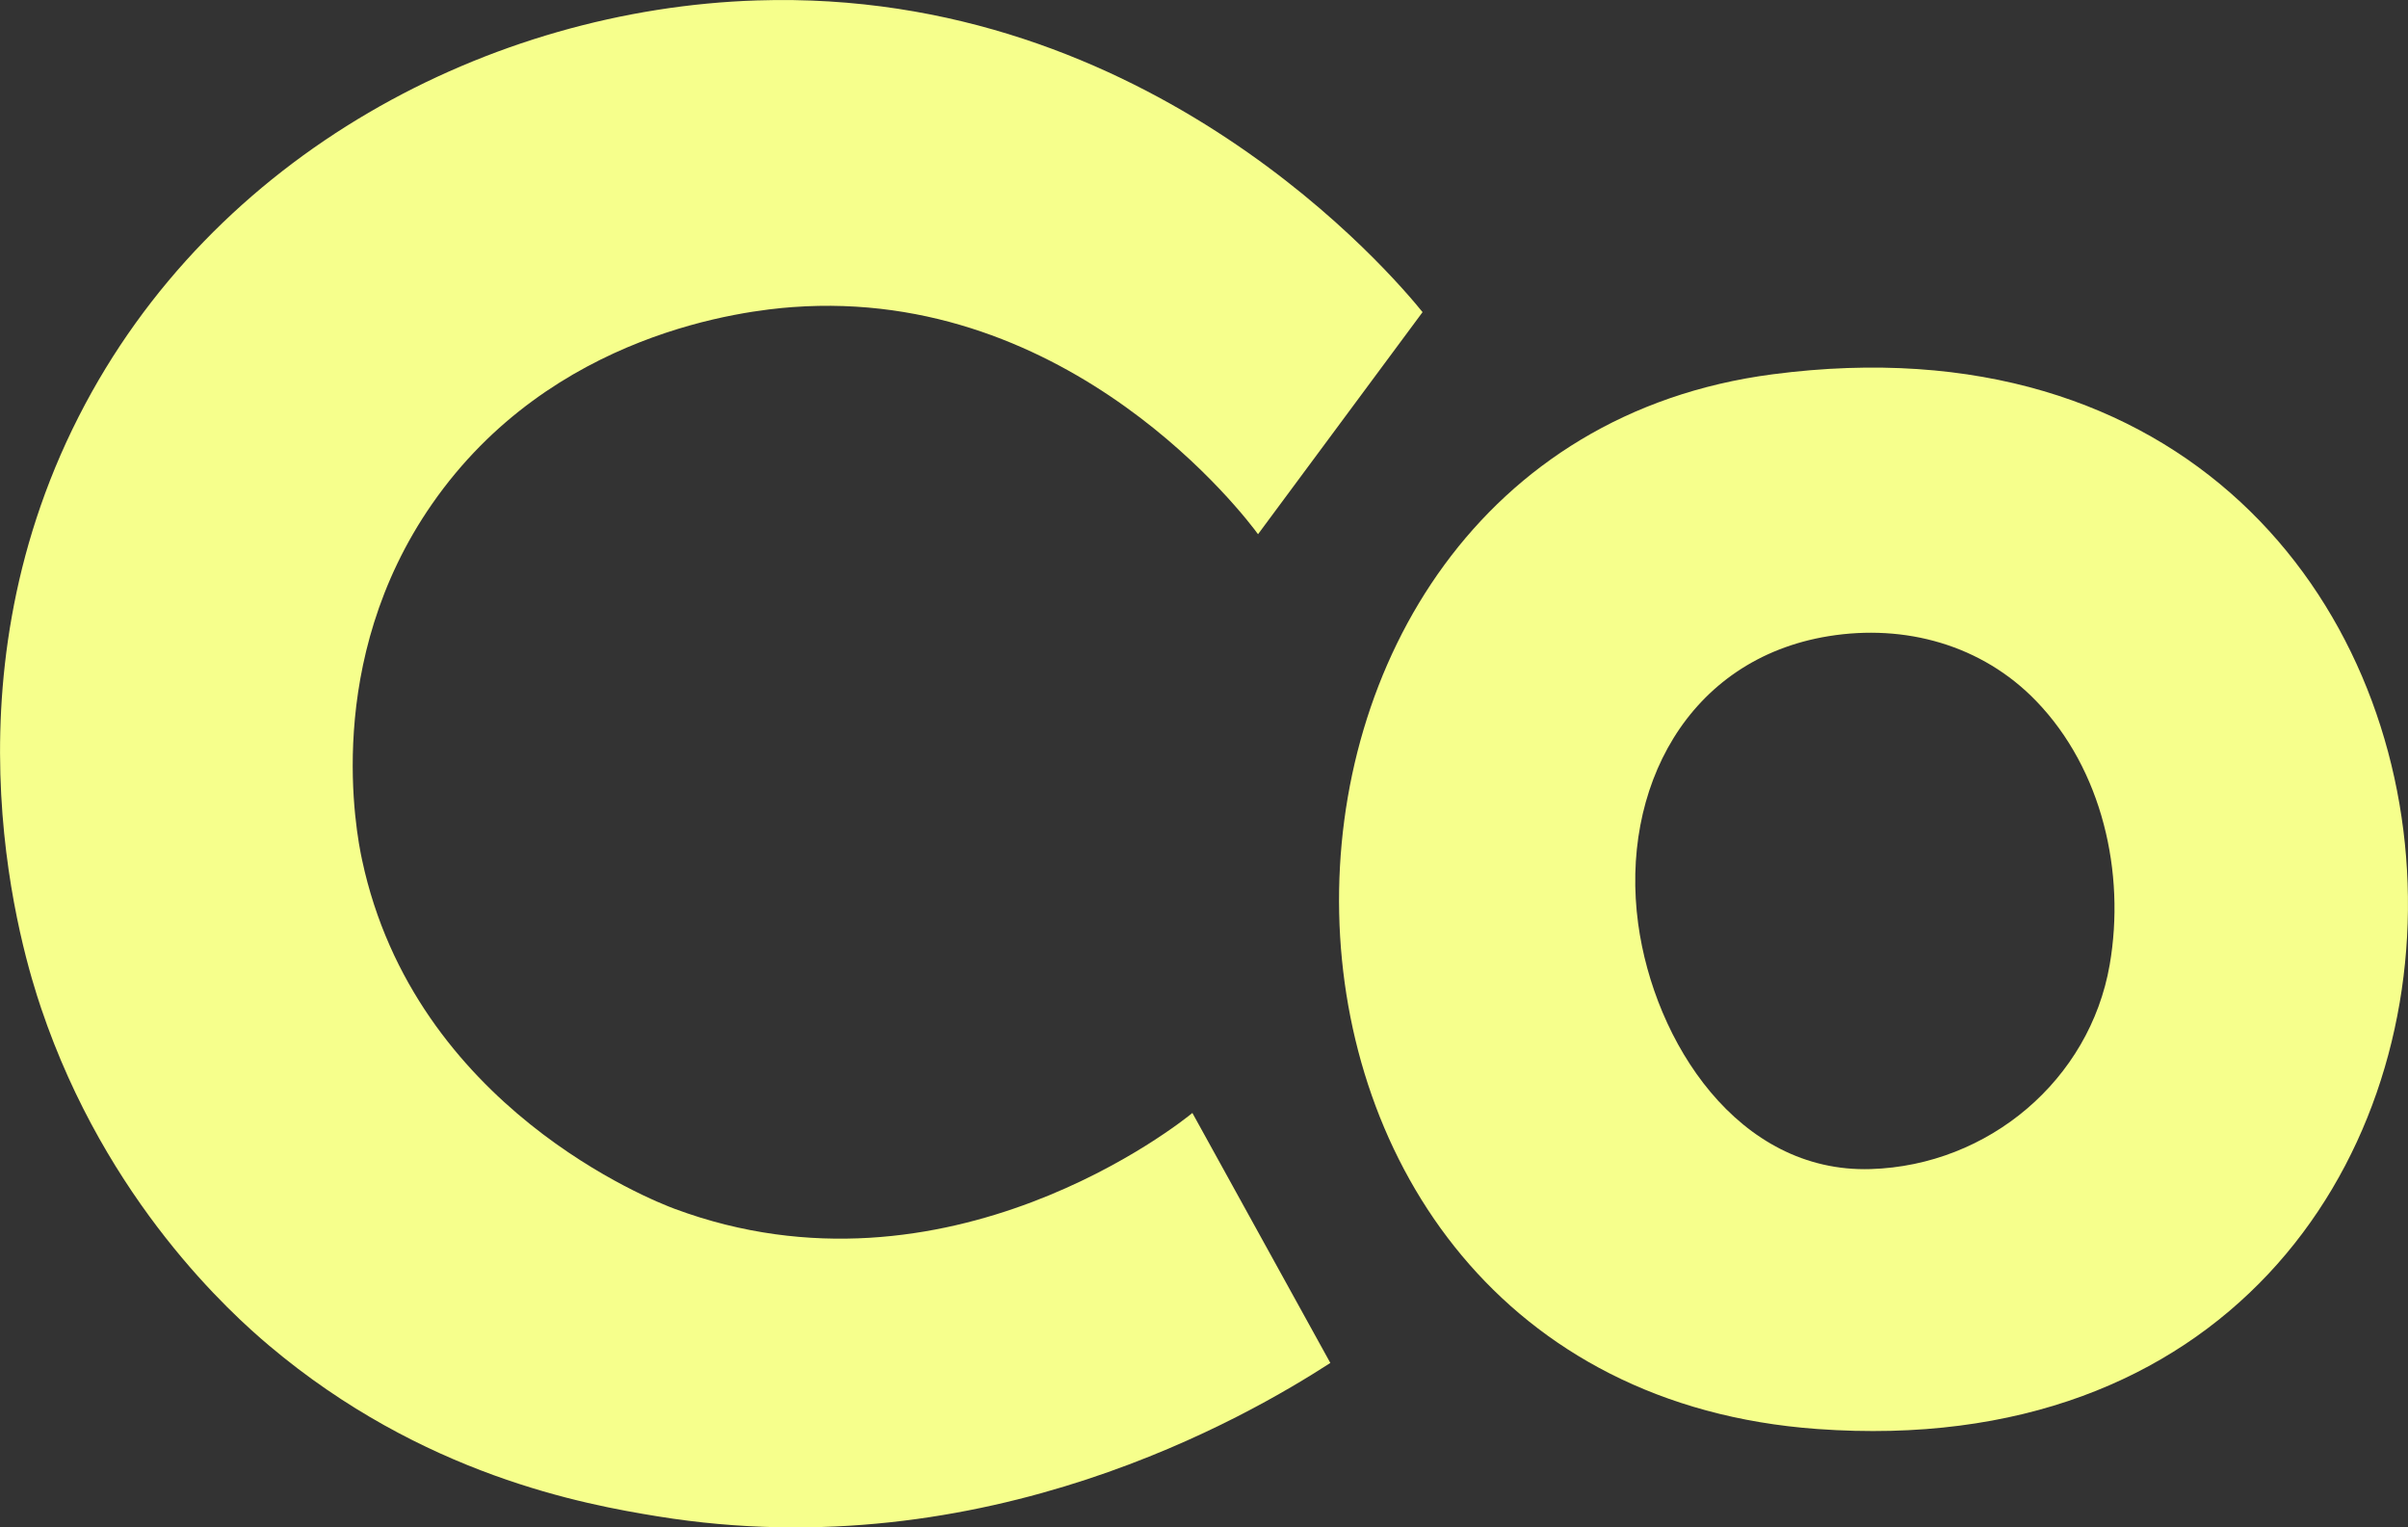
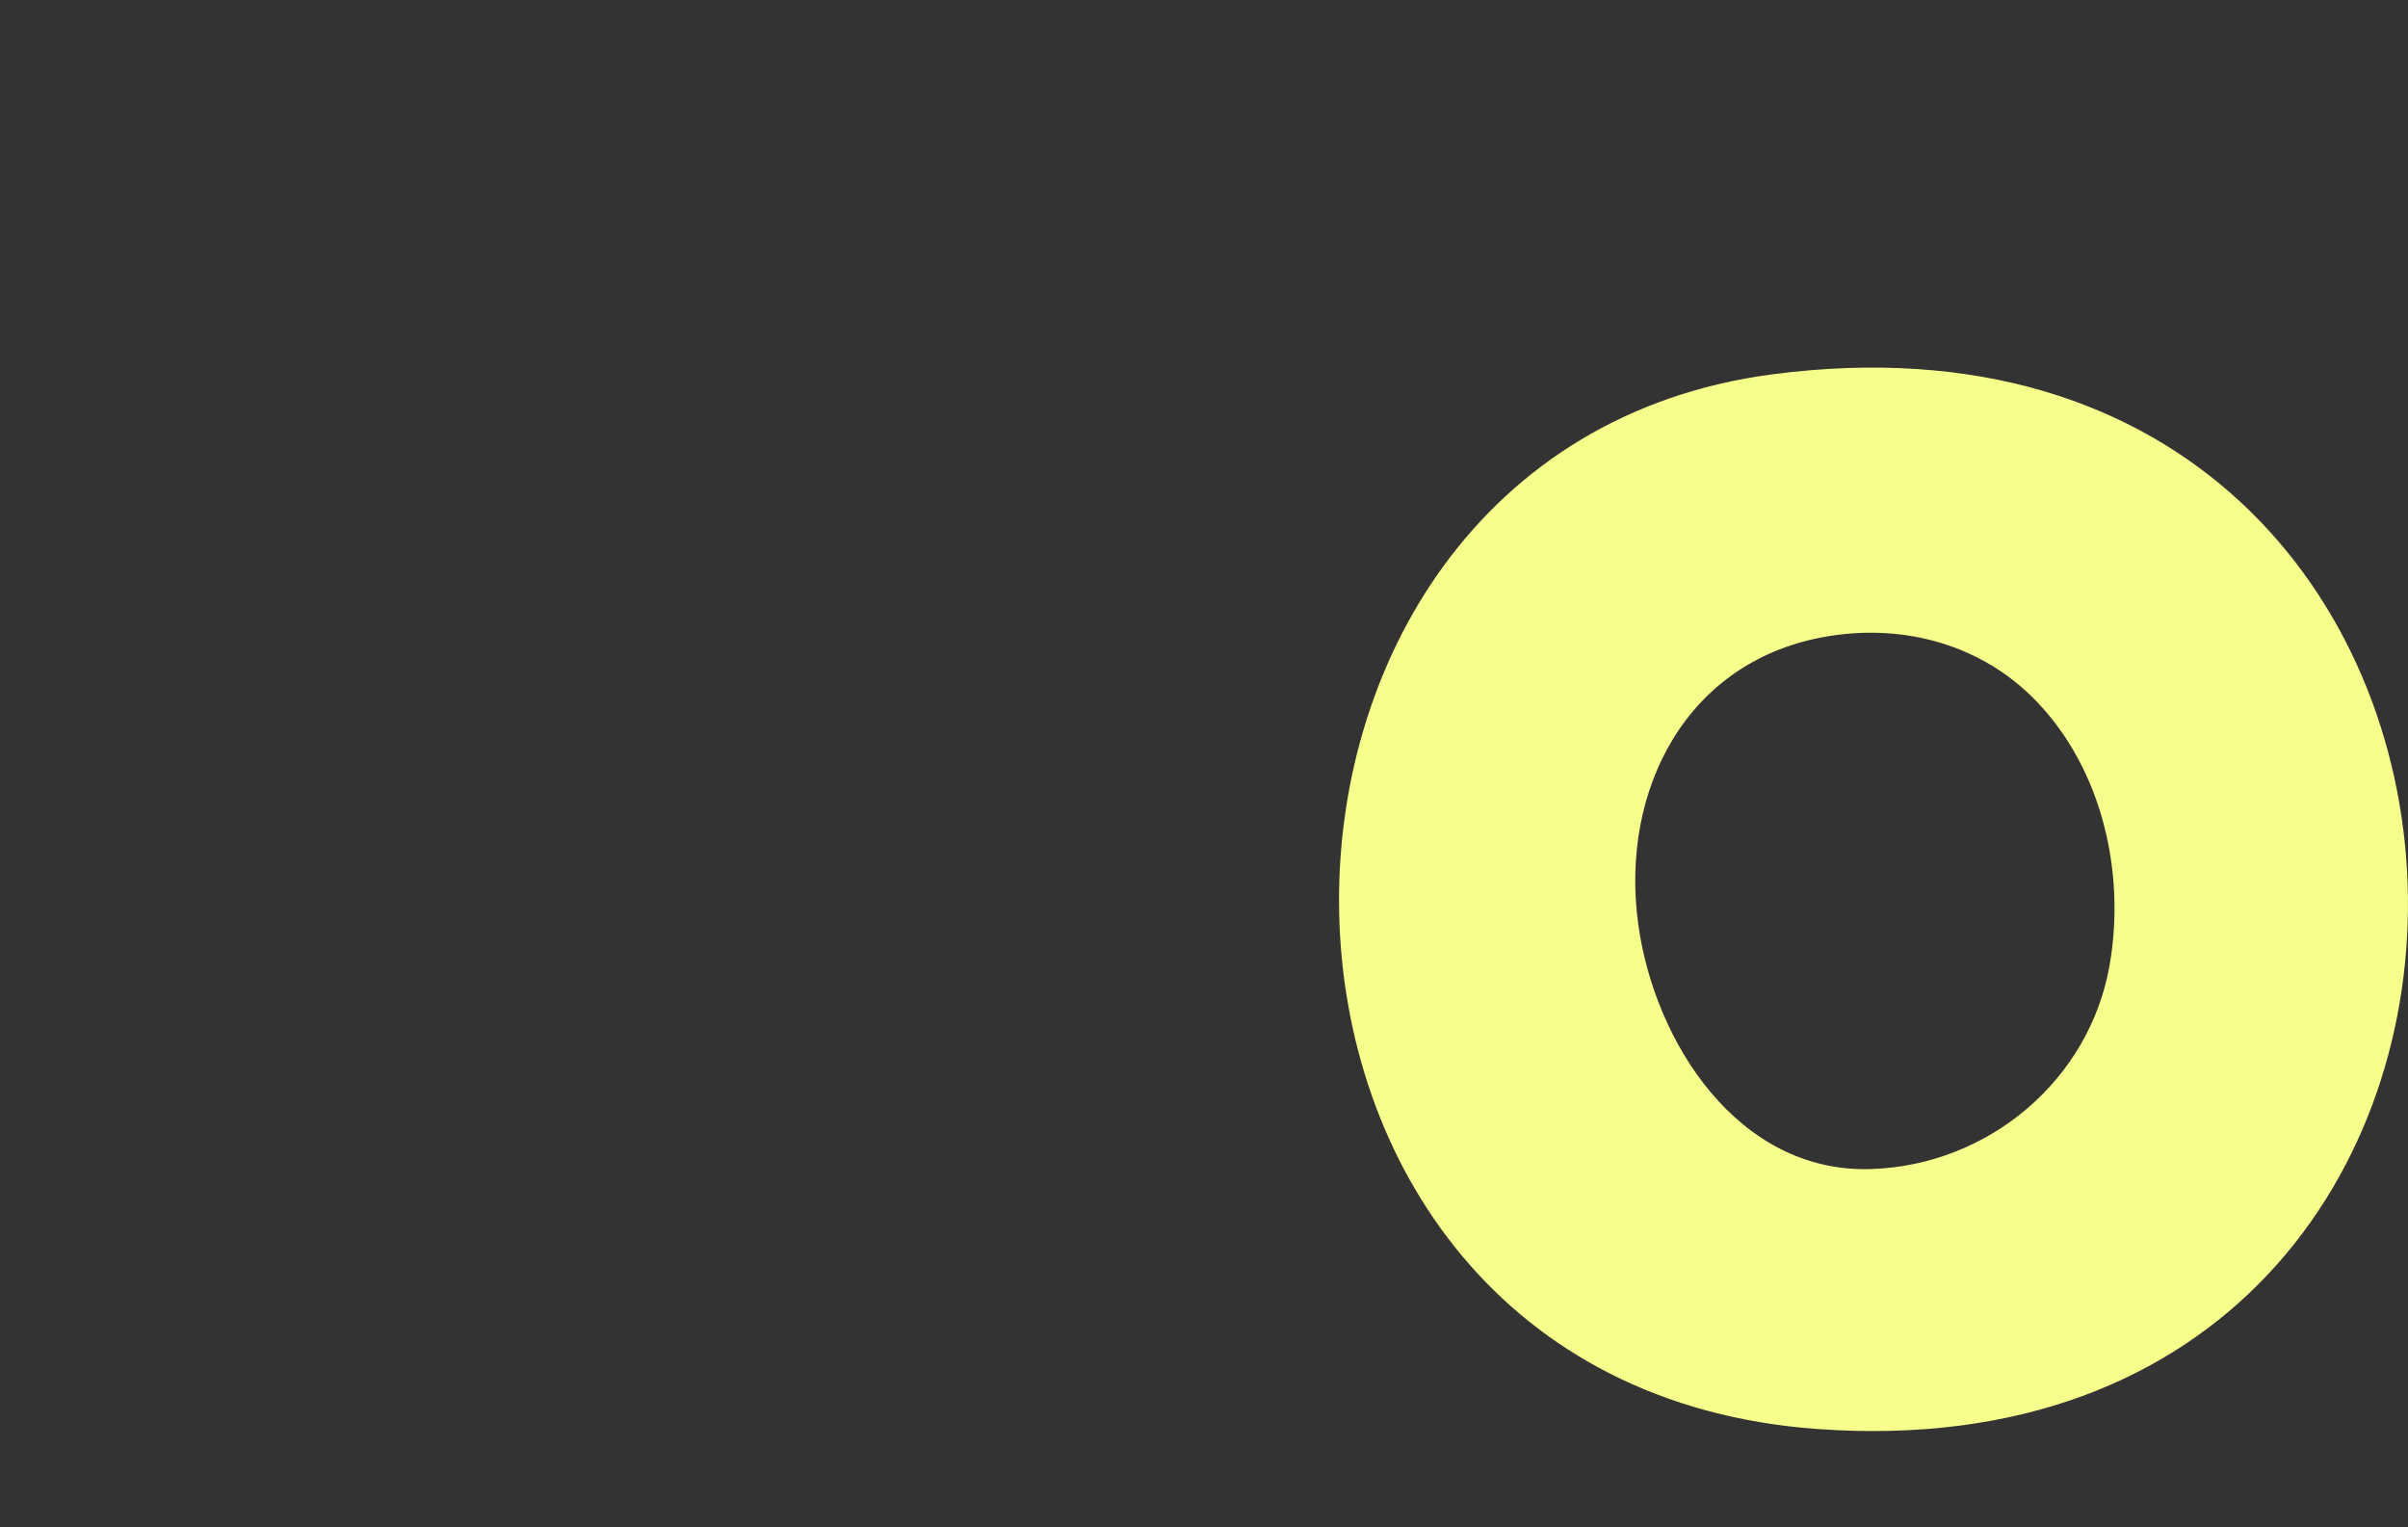
<svg xmlns="http://www.w3.org/2000/svg" id="Layer_2" data-name="Layer 2" viewBox="0 0 455.9 289.13">
  <rect x="0" y="0" width="455.9" height="289.13" fill="#333333" stroke="none" />
  <defs>
    <style>
      .cls-1 {
        fill: #f6ff8c;
      }
    </style>
  </defs>
  <g id="Layer_1-2" data-name="Layer 1">
-     <path class="cls-1" d="M269.34,59.07c-10.39,14.02-20.78,28.03-31.16,42.05-2.23-3.07-35.3-46.88-88.13-42.99-8.73.64-45.59,4.66-68.25,37.27-20.7,29.79-14.34,62.29-13.26,67.33,9.98,46.91,55.16,64.59,59.2,66.09,51.65,19.2,96.16-16.61,98.01-18.15,8.71,15.77,17.41,31.55,26.12,47.32-15.49,9.99-65.12,39.14-127.39,29.03-13.79-2.24-44.45-7.77-73.57-32.35-6.94-5.86-30.74-27.1-43.14-63.88-3.37-9.99-19.12-60.36,7.12-111.92C40.31,28.9,93.01,1.69,143.33.08c74.65-2.4,120.61,52.35,126,59Z" />
    <path class="cls-1" d="M335.6,70.85c155.61-20.35,162.18,210.77,8.45,199.64-119.47-8.65-119.07-185.17-8.45-199.64ZM346.19,120.42c-26.76,4.35-39.49,28.98-36.04,54.42,3.03,22.36,18.9,47.24,44.05,46.45,22.32-.7,41.45-16.9,45.22-38.67,3.02-17.43-1.41-36.97-13.9-49.91-10.28-10.66-24.87-14.64-39.33-12.29Z" />
  </g>
</svg>